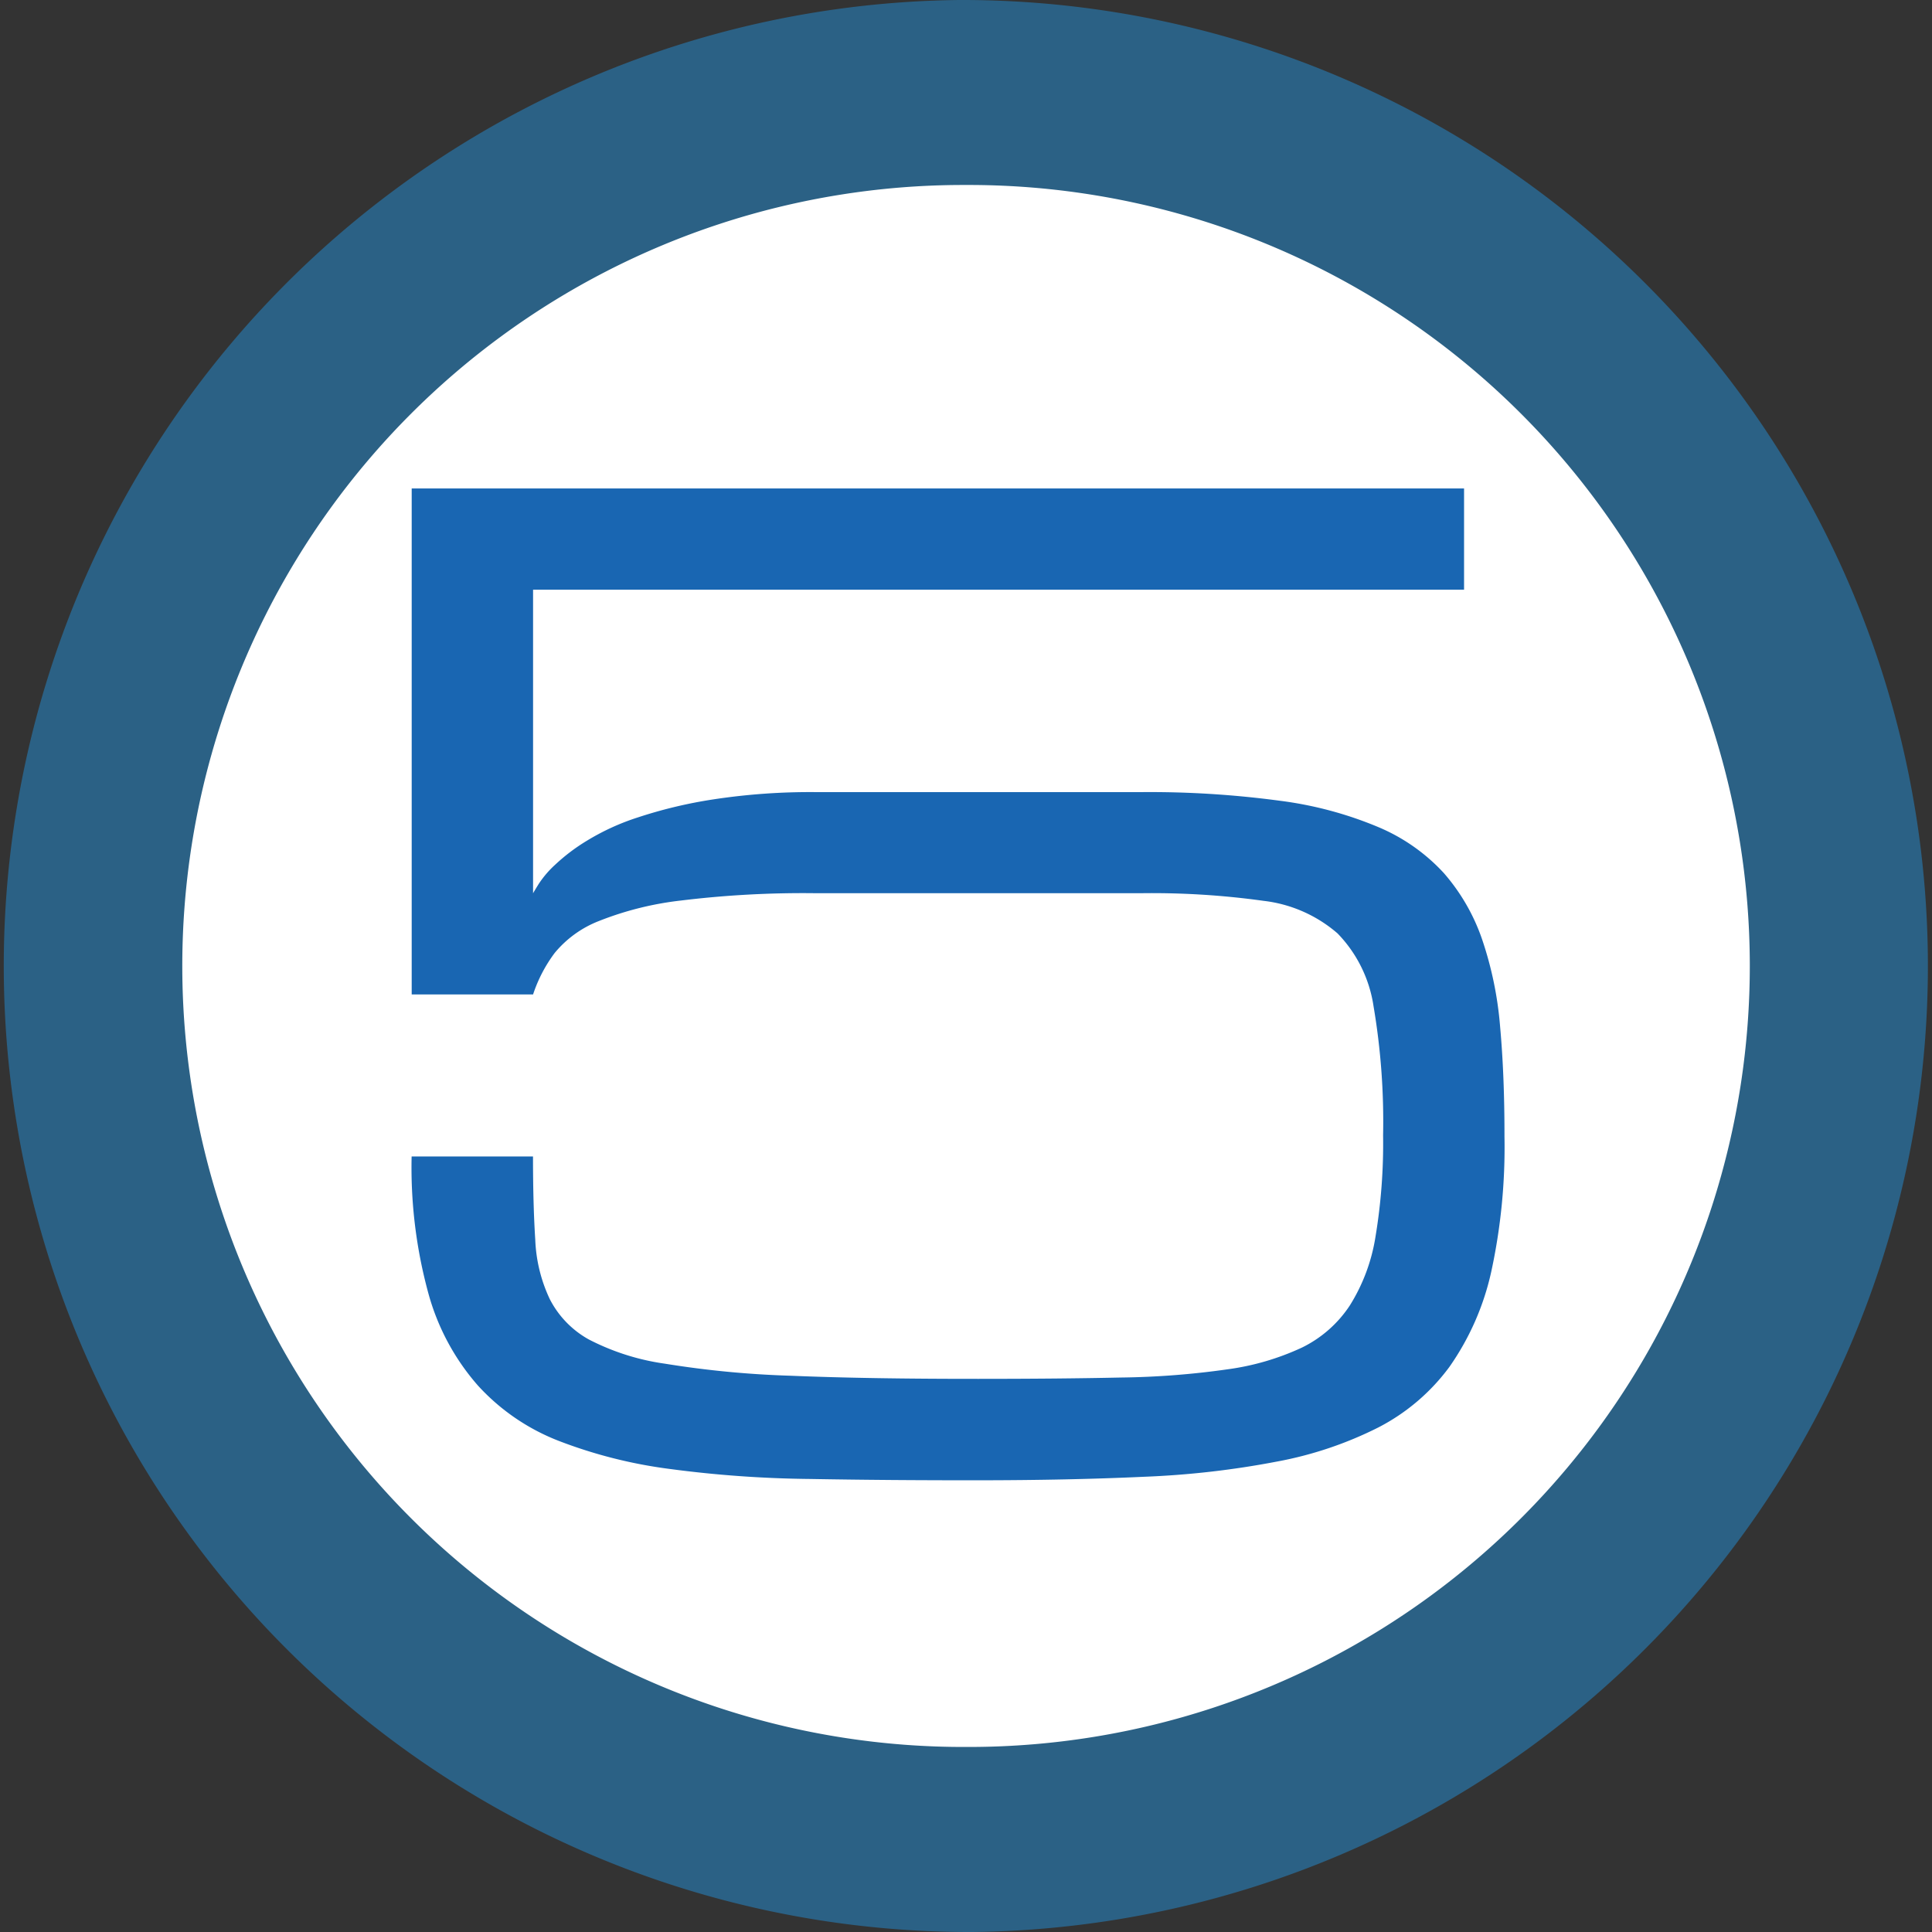
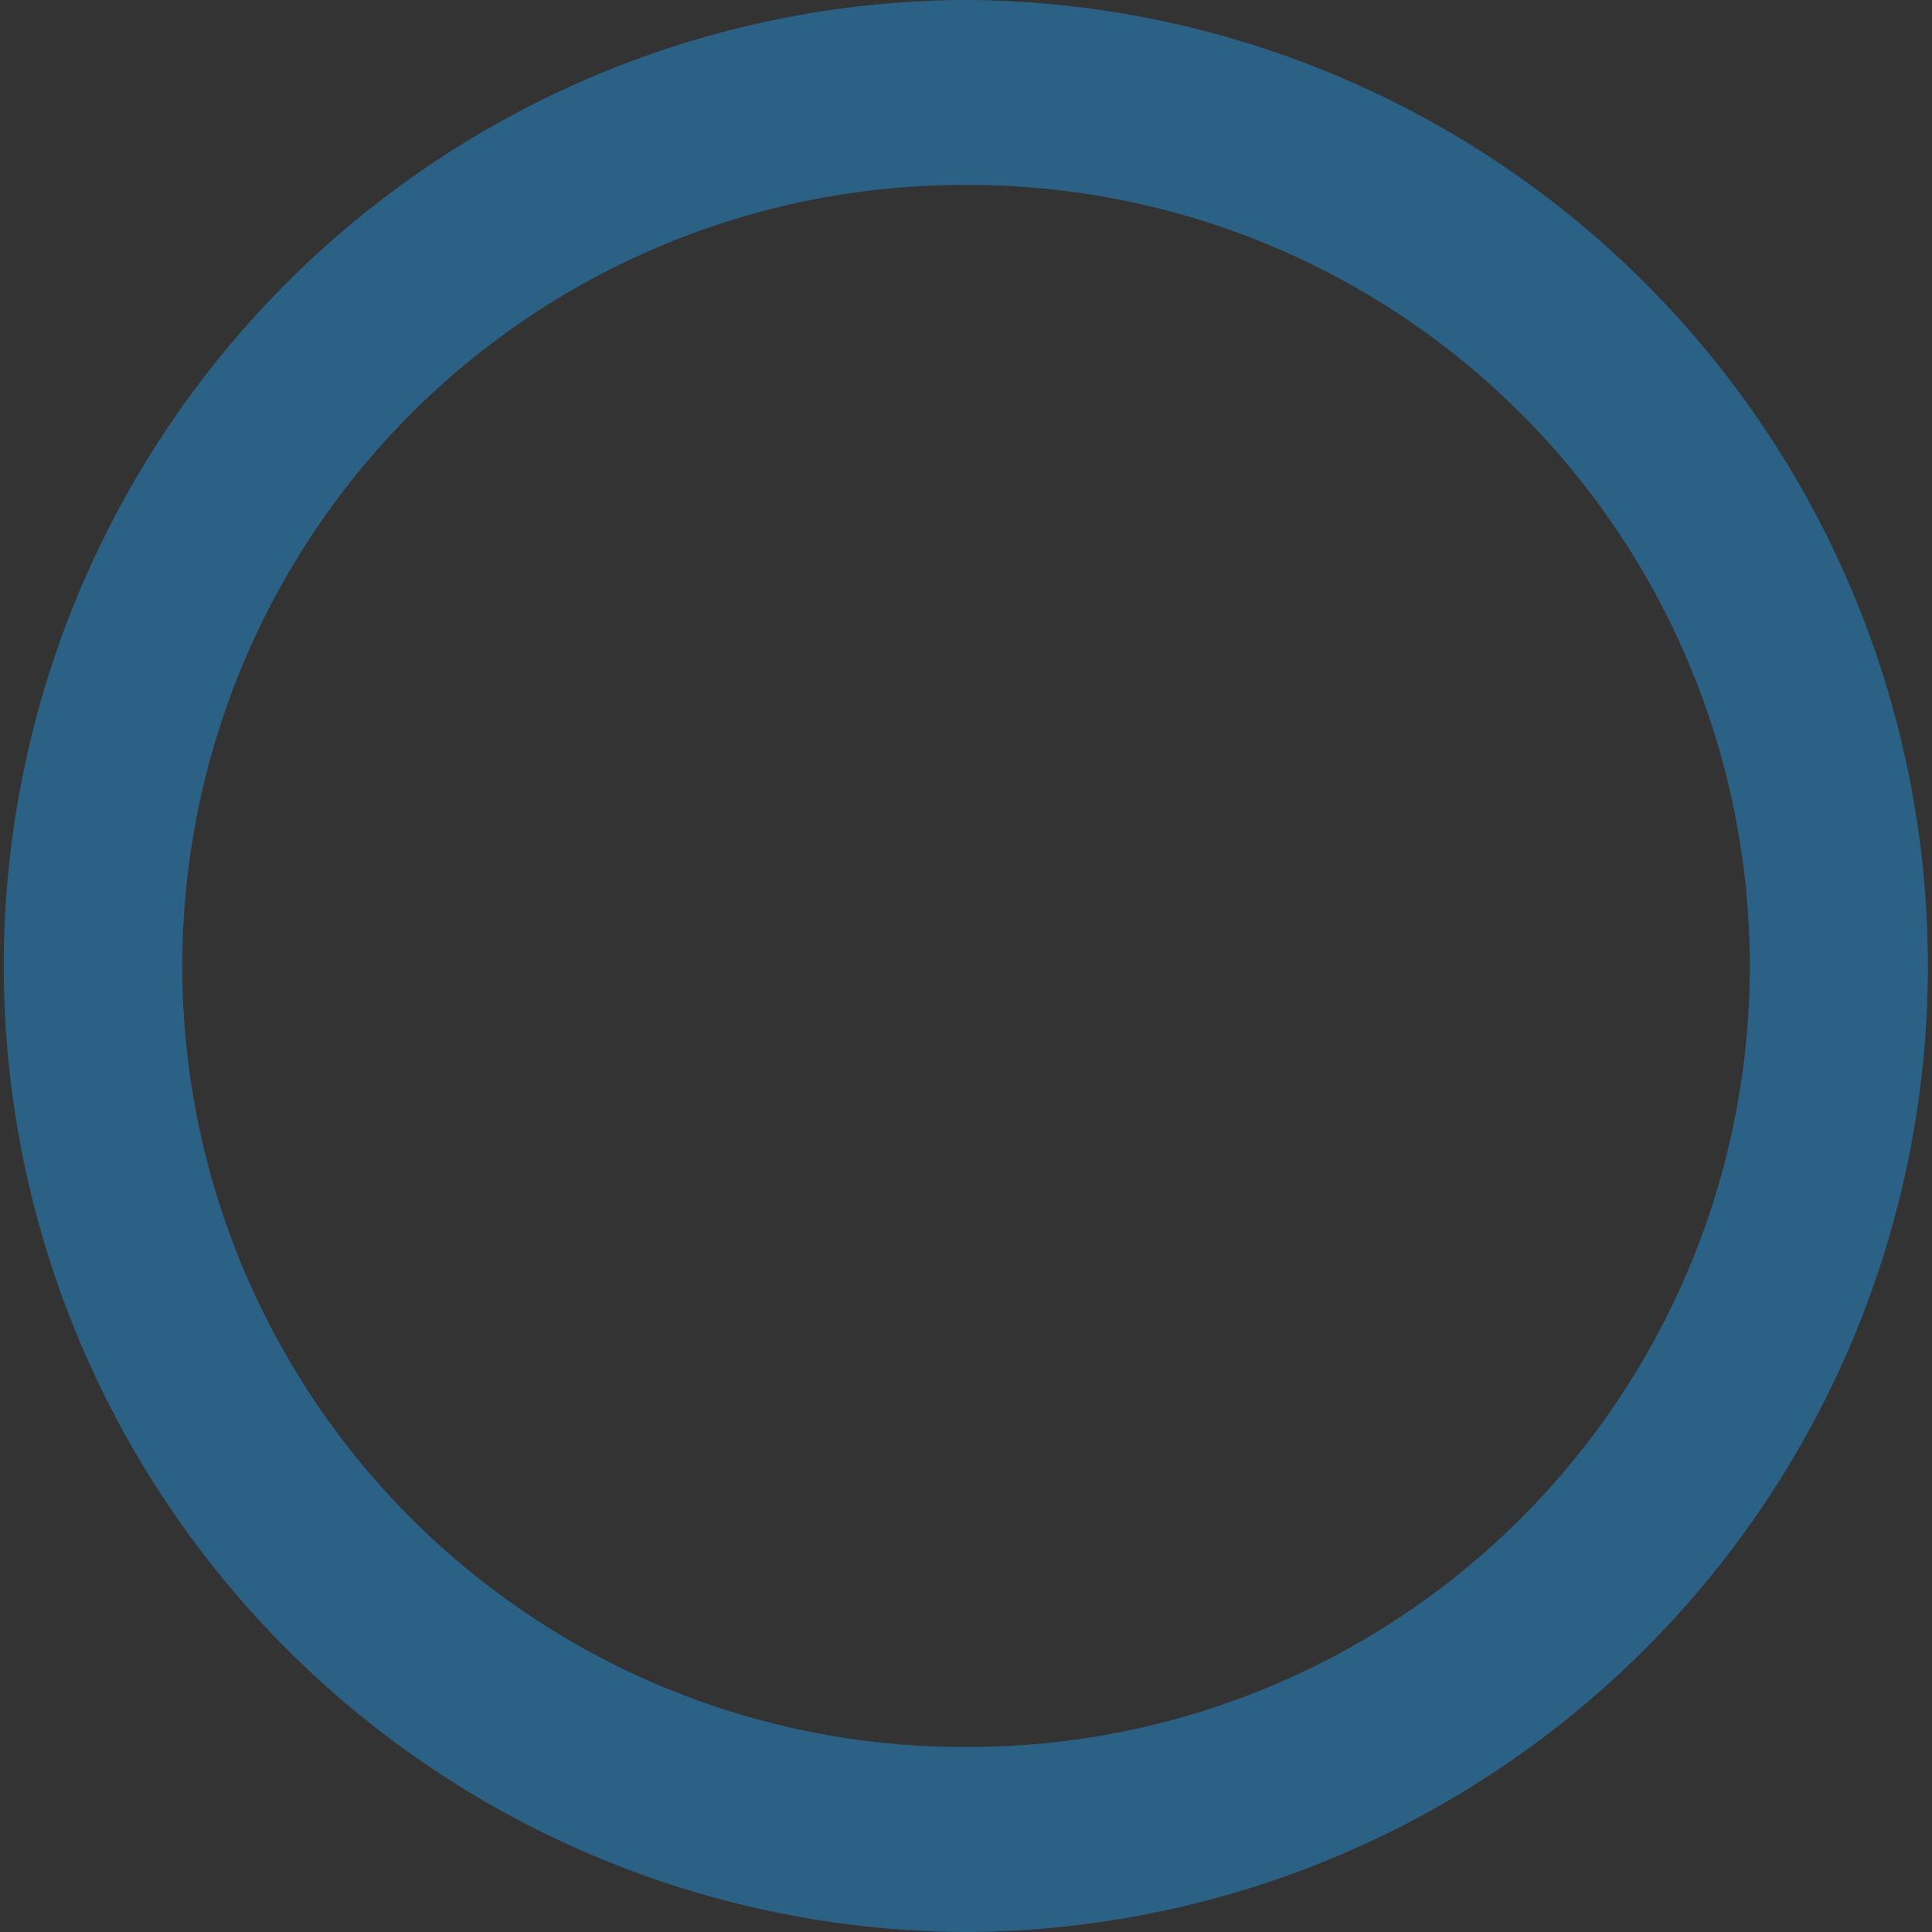
<svg xmlns="http://www.w3.org/2000/svg" width="29.161" height="29.162" viewBox="0 0 29.161 29.162">
  <rect x="0" y="0" width="29.161" height="29.162" fill="#333333" stroke="none" />
  <g id="グループ_10301" data-name="グループ 10301" transform="translate(-100 -7259.838)">
    <g id="グループ_10260" data-name="グループ 10260" transform="translate(100 7259.838)">
-       <path id="パス_68" data-name="パス 68" d="M2342.162,381.855a13.185,13.185,0,1,1,13.093-13.274A13.183,13.183,0,0,1,2342.162,381.855Z" transform="translate(-2327.49 -354.09)" fill="#fff" />
+       <path id="パス_68" data-name="パス 68" d="M2342.162,381.855A13.183,13.183,0,0,1,2342.162,381.855Z" transform="translate(-2327.49 -354.09)" fill="#fff" />
      <path id="パス_69" data-name="パス 69" d="M2342.464,383.647a14.581,14.581,0,0,1-.1-29.161h.1a14.581,14.581,0,0,1,.1,29.161h-.1Zm.006-26.369h-.083a11.788,11.788,0,0,0,.077,23.576h.084a11.788,11.788,0,0,0-.078-23.576Z" transform="translate(-2327.886 -354.486)" fill="#2b6185" />
    </g>
    <g id="POINT.03" transform="translate(106.213 7267.212)" style="isolation: isolate">
      <g id="グループ_10261" data-name="グループ 10261" style="isolation: isolate">
-         <path id="パス_70" data-name="パス 70" d="M2343.333,364.349a14.733,14.733,0,0,1,2.106.13,5.7,5.7,0,0,1,1.493.4,2.831,2.831,0,0,1,.983.691,3,3,0,0,1,.578,1,5.452,5.452,0,0,1,.272,1.317q.067.739.066,1.656a8.859,8.859,0,0,1-.2,2.047,4,4,0,0,1-.63,1.433,3.091,3.091,0,0,1-1.075.916,5.7,5.7,0,0,1-1.532.515,13.358,13.358,0,0,1-2.005.229q-1.121.052-2.5.053t-2.544-.02a17.268,17.268,0,0,1-2.12-.152,7.211,7.211,0,0,1-1.674-.425,3.231,3.231,0,0,1-1.217-.836,3.511,3.511,0,0,1-.744-1.384,7.205,7.205,0,0,1-.254-2.071h1.832q0,.725.034,1.255a2.3,2.3,0,0,0,.22.9,1.454,1.454,0,0,0,.586.606,3.579,3.579,0,0,0,1.151.367,14.6,14.6,0,0,0,1.9.182q1.15.048,2.83.047,1.221,0,2.148-.02a12.4,12.4,0,0,0,1.607-.123,3.881,3.881,0,0,0,1.132-.33,1.822,1.822,0,0,0,.721-.635,2.763,2.763,0,0,0,.387-1.036,8.594,8.594,0,0,0,.115-1.532,10.4,10.4,0,0,0-.144-1.947,2,2,0,0,0-.543-1.1,2.067,2.067,0,0,0-1.117-.492,12.164,12.164,0,0,0-1.861-.115h-4.887a15.136,15.136,0,0,0-2.043.11,4.829,4.829,0,0,0-1.242.31,1.632,1.632,0,0,0-.667.482,2.188,2.188,0,0,0-.326.626h-1.832v-7.637h15.884v1.528h-14.052v4.582c.007-.013.034-.059.083-.138a1.52,1.52,0,0,1,.249-.292,2.87,2.87,0,0,1,.478-.362,3.566,3.566,0,0,1,.771-.353,7,7,0,0,1,1.138-.272,9.714,9.714,0,0,1,1.56-.11Z" transform="translate(-2332.336 -359.767)" fill="#1966b2" />
-       </g>
+         </g>
    </g>
  </g>
</svg>